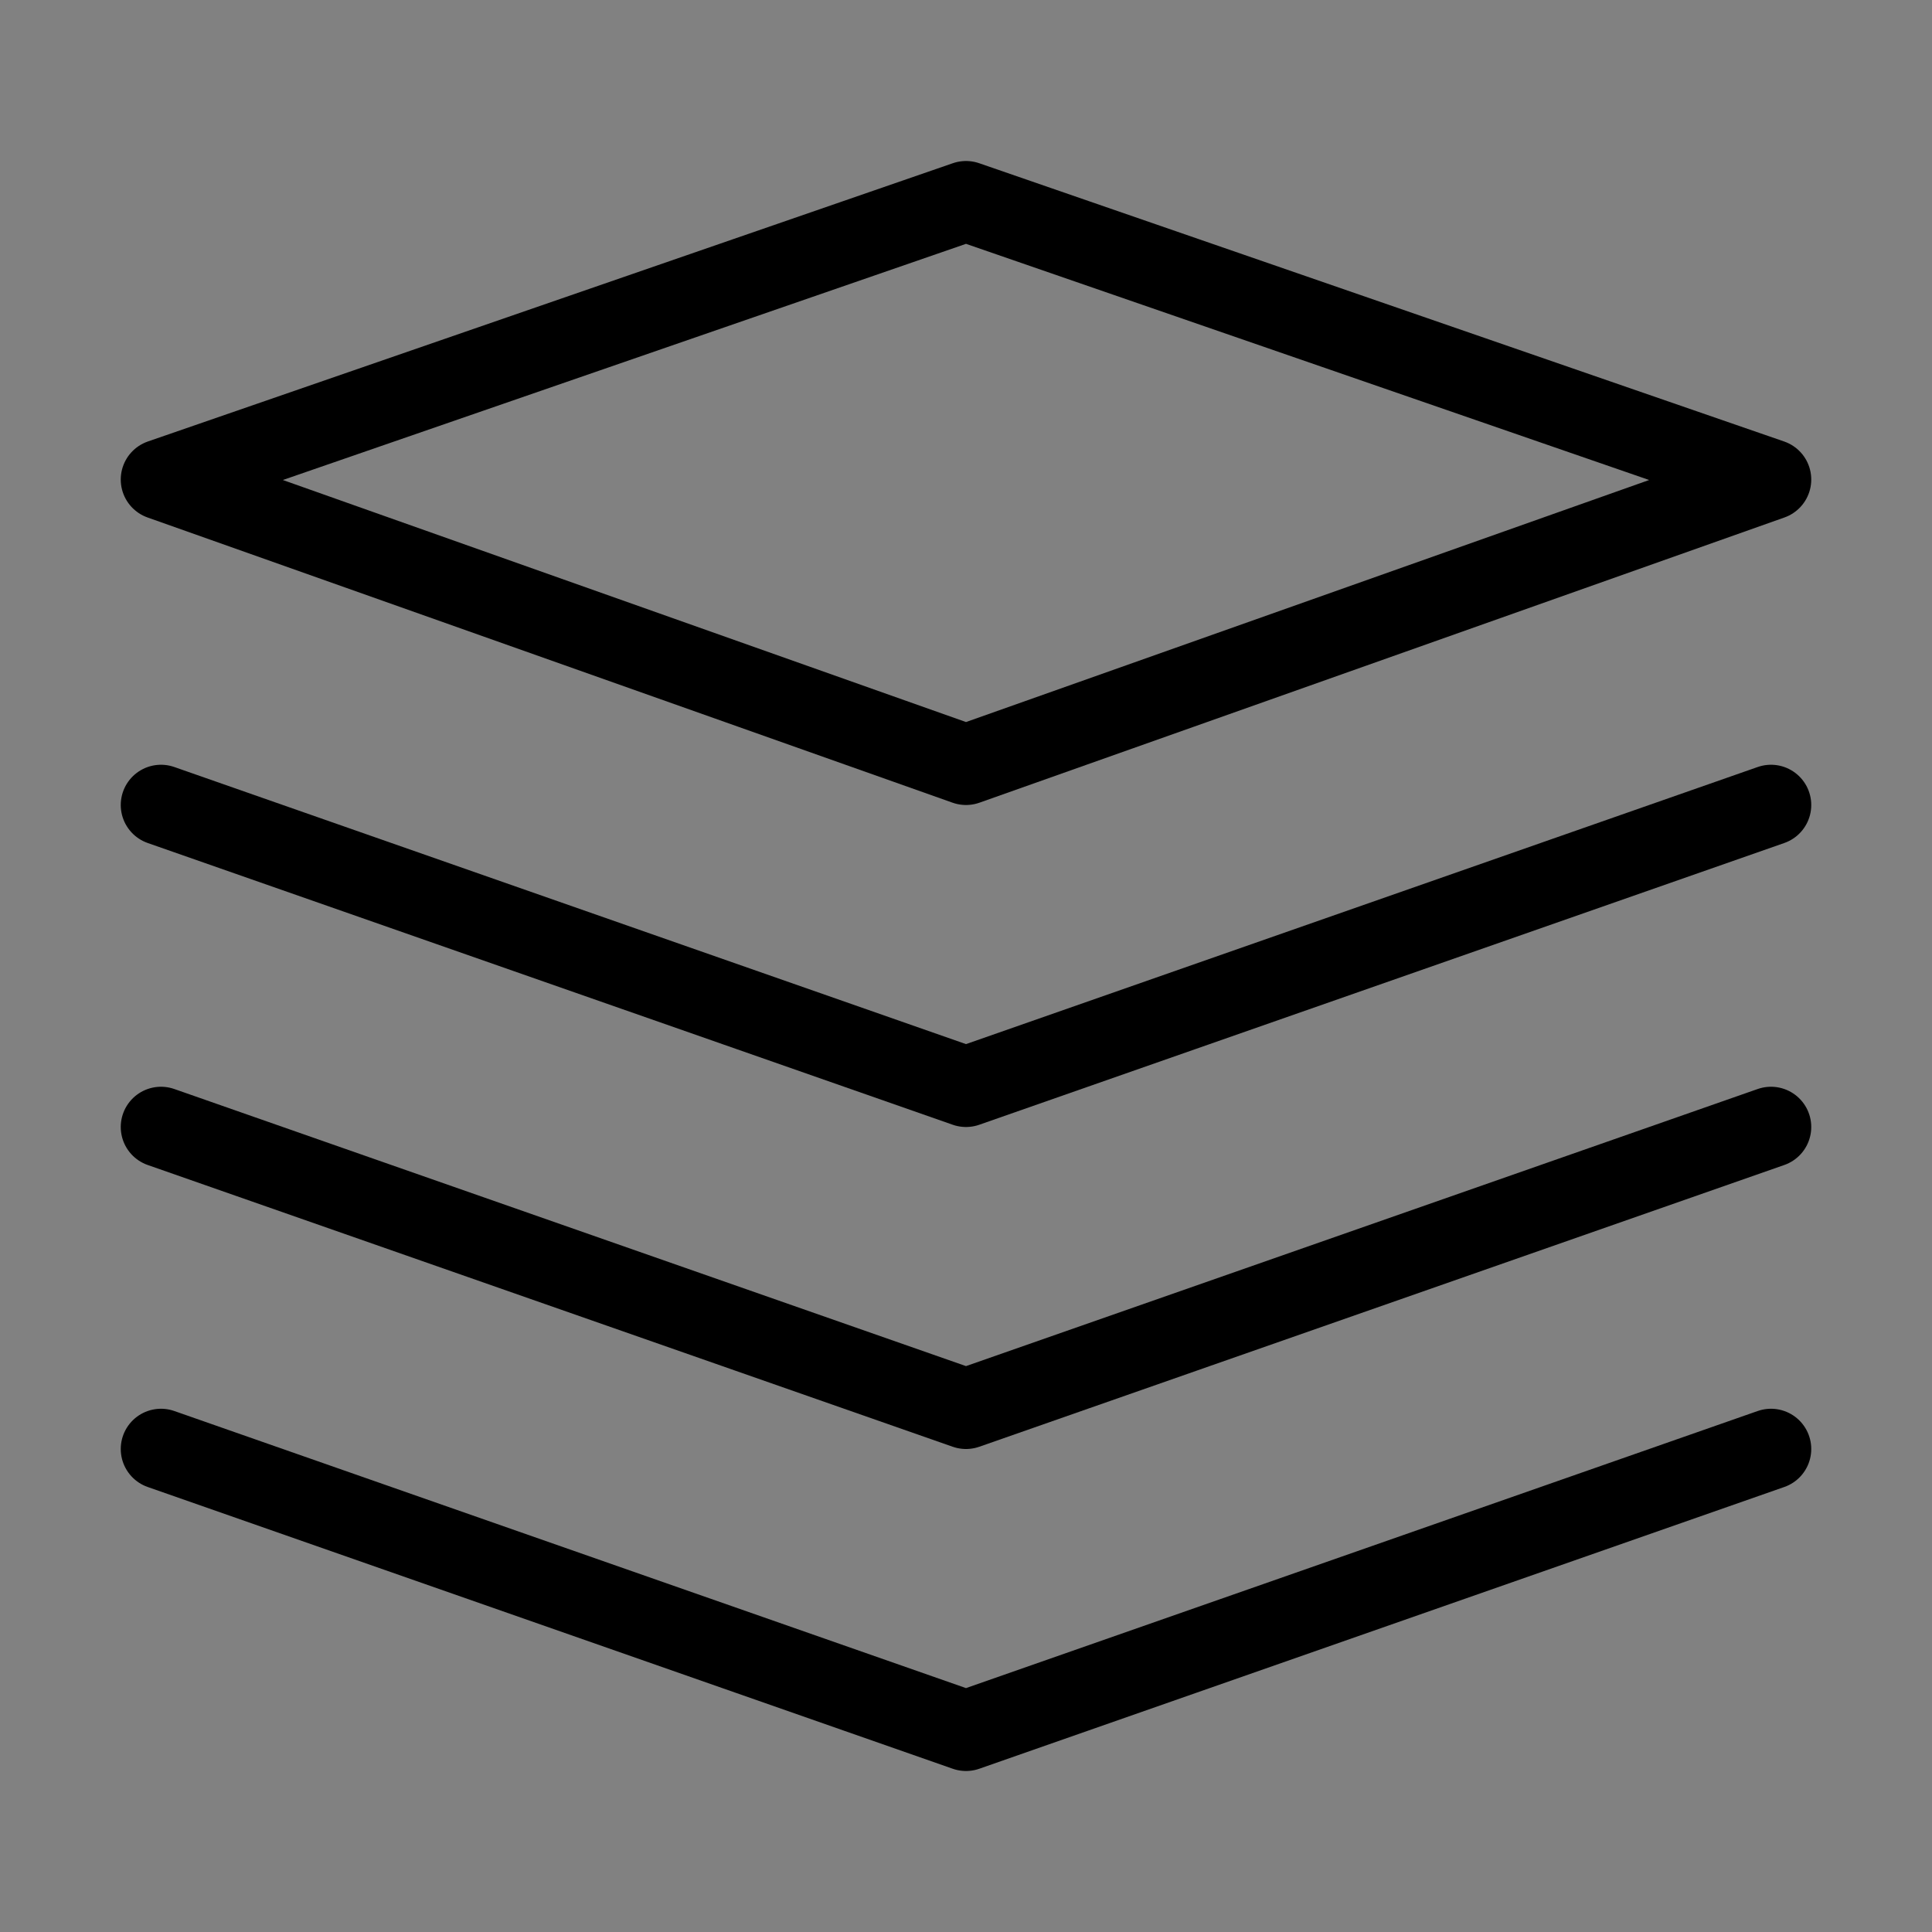
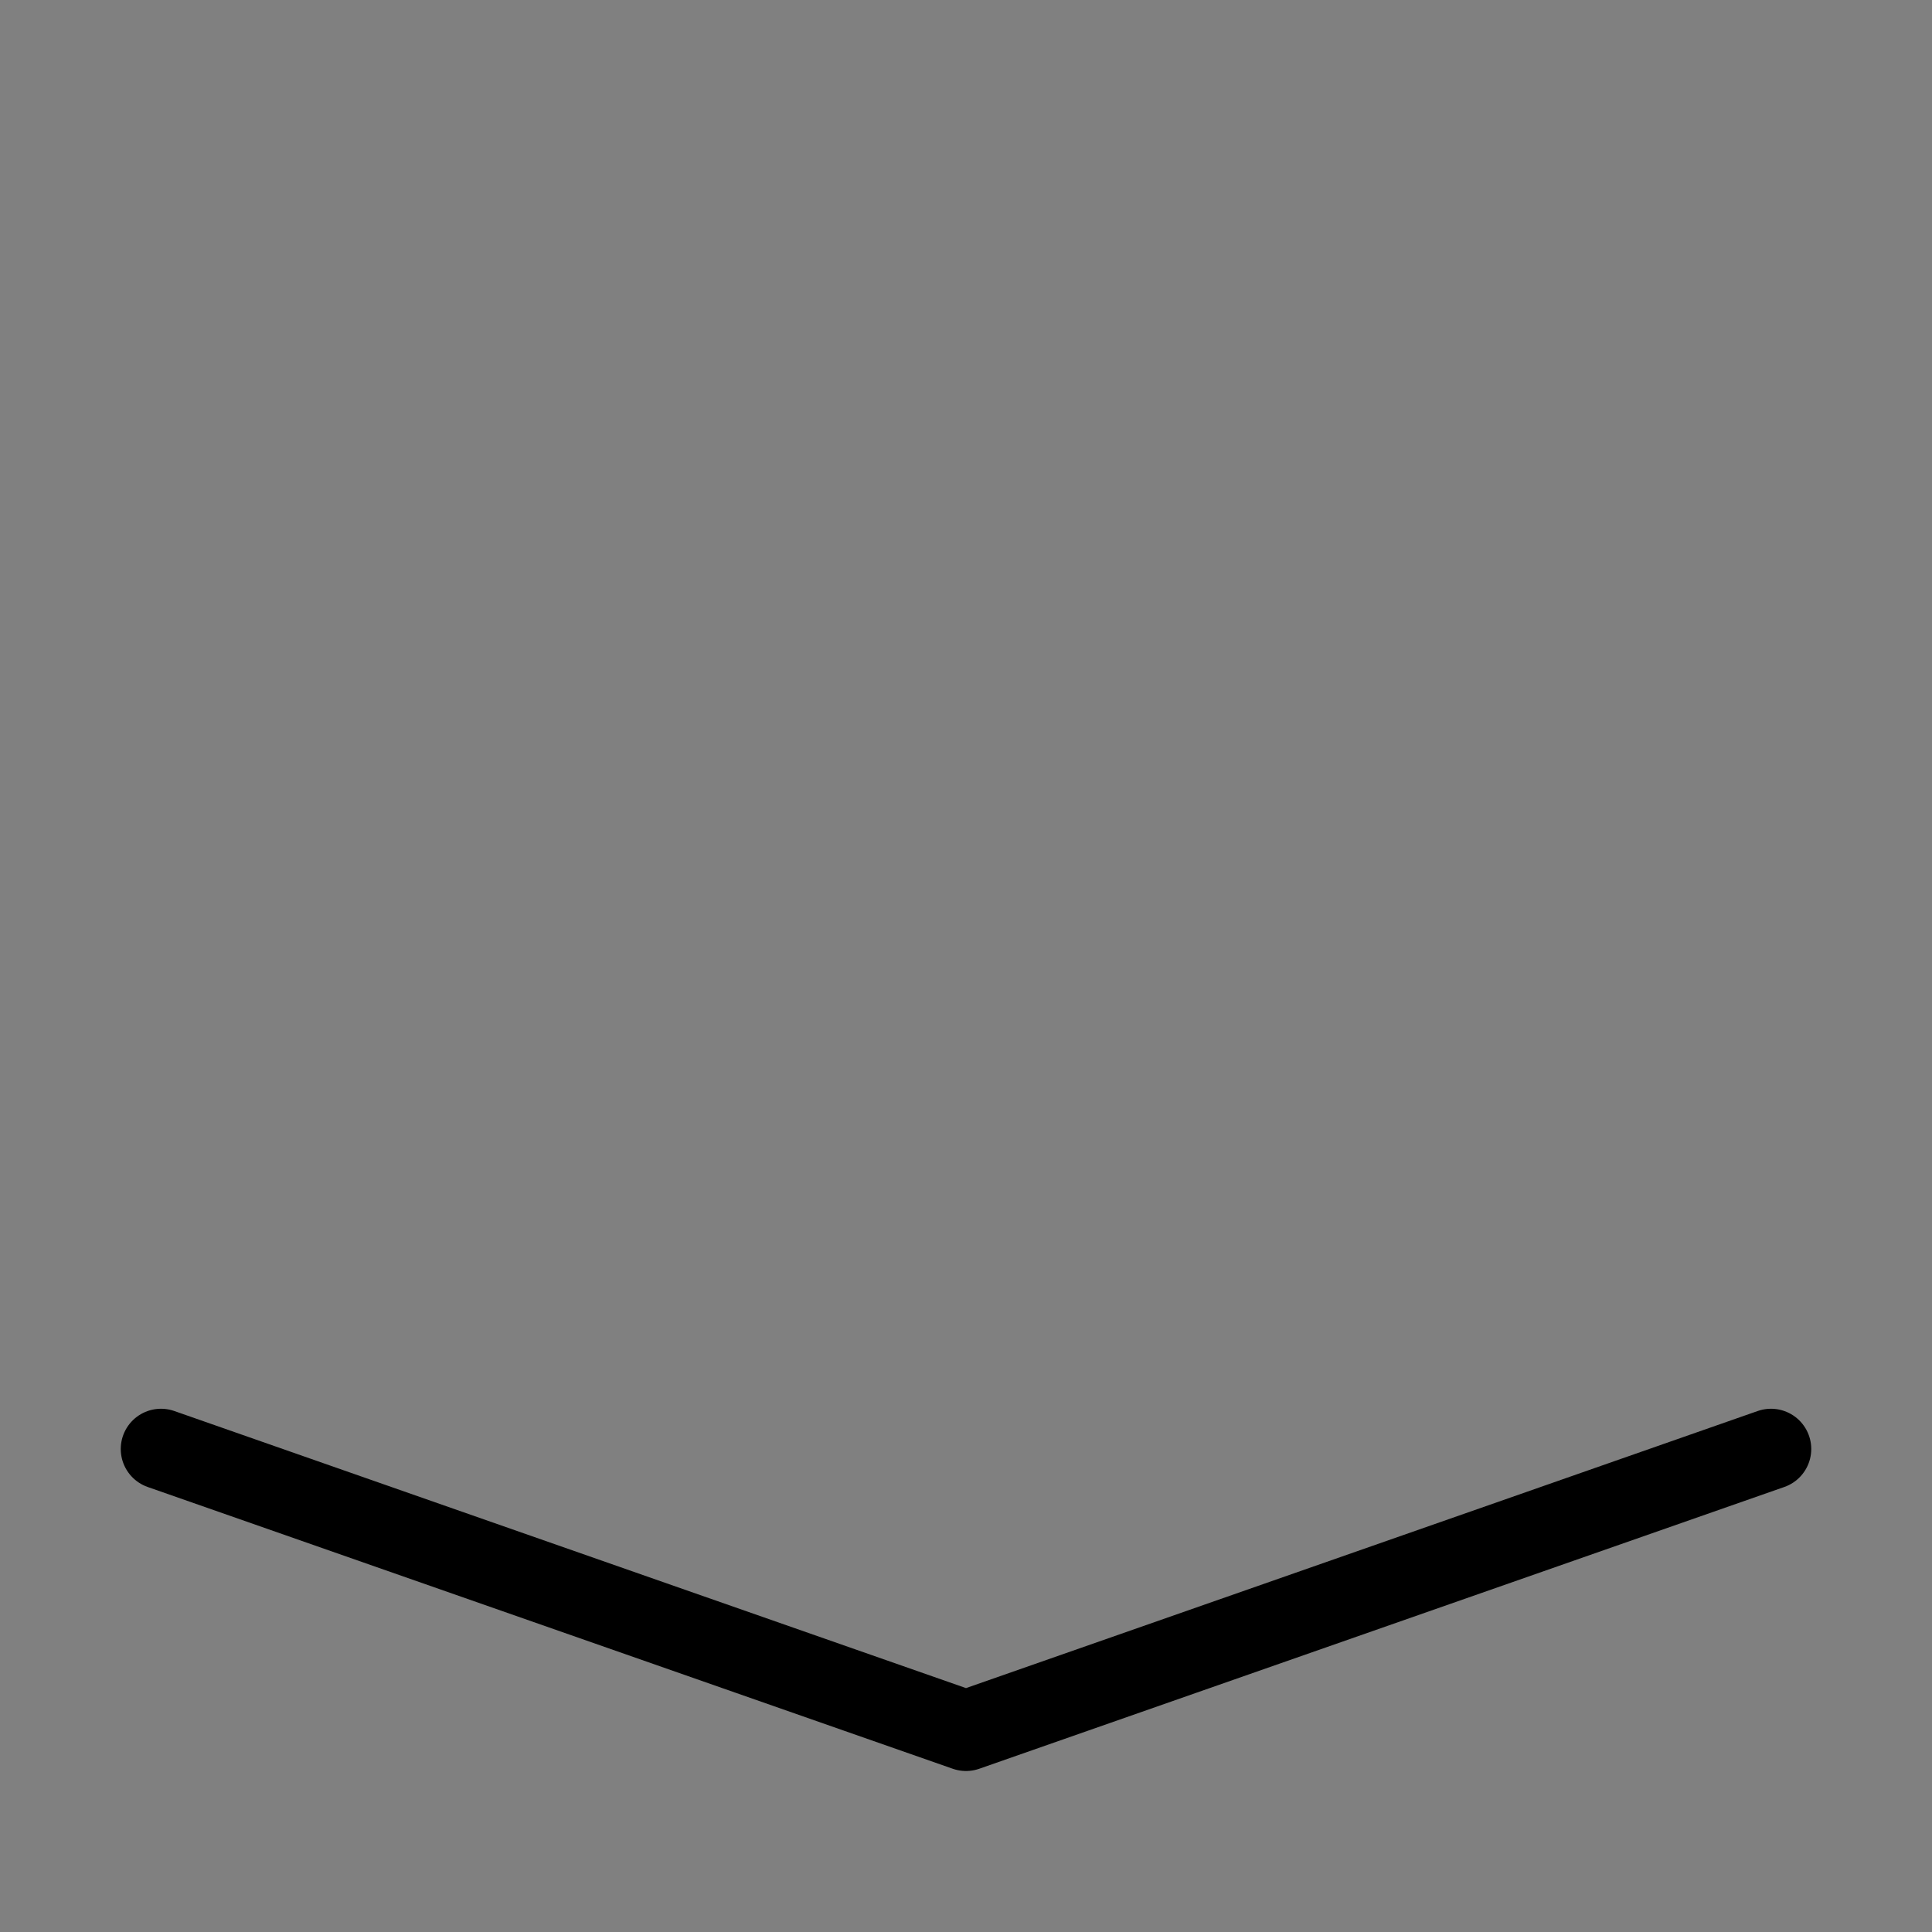
<svg xmlns="http://www.w3.org/2000/svg" viewBox="0 0 48 48" fill="none">
  <rect x="0" y="0" width="48" height="48" fill="#808080" stroke="none" />
-   <rect width="48" height="48" fill="white" fill-opacity="0.01" />
-   <path d="M4 11.914L24 19L44 11.914L24 5L4 11.914Z" fill="none" stroke="currentColor" stroke-width="2" stroke-linejoin="round" />
-   <path d="M4 20L24 27L44 20" stroke="currentColor" stroke-width="2" stroke-linecap="round" stroke-linejoin="round" />
-   <path d="M4 28L24 35L44 28" stroke="currentColor" stroke-width="2" stroke-linecap="round" stroke-linejoin="round" />
  <path d="M4 36L24 43L44 36" stroke="currentColor" stroke-width="2" stroke-linecap="round" stroke-linejoin="round" />
</svg>